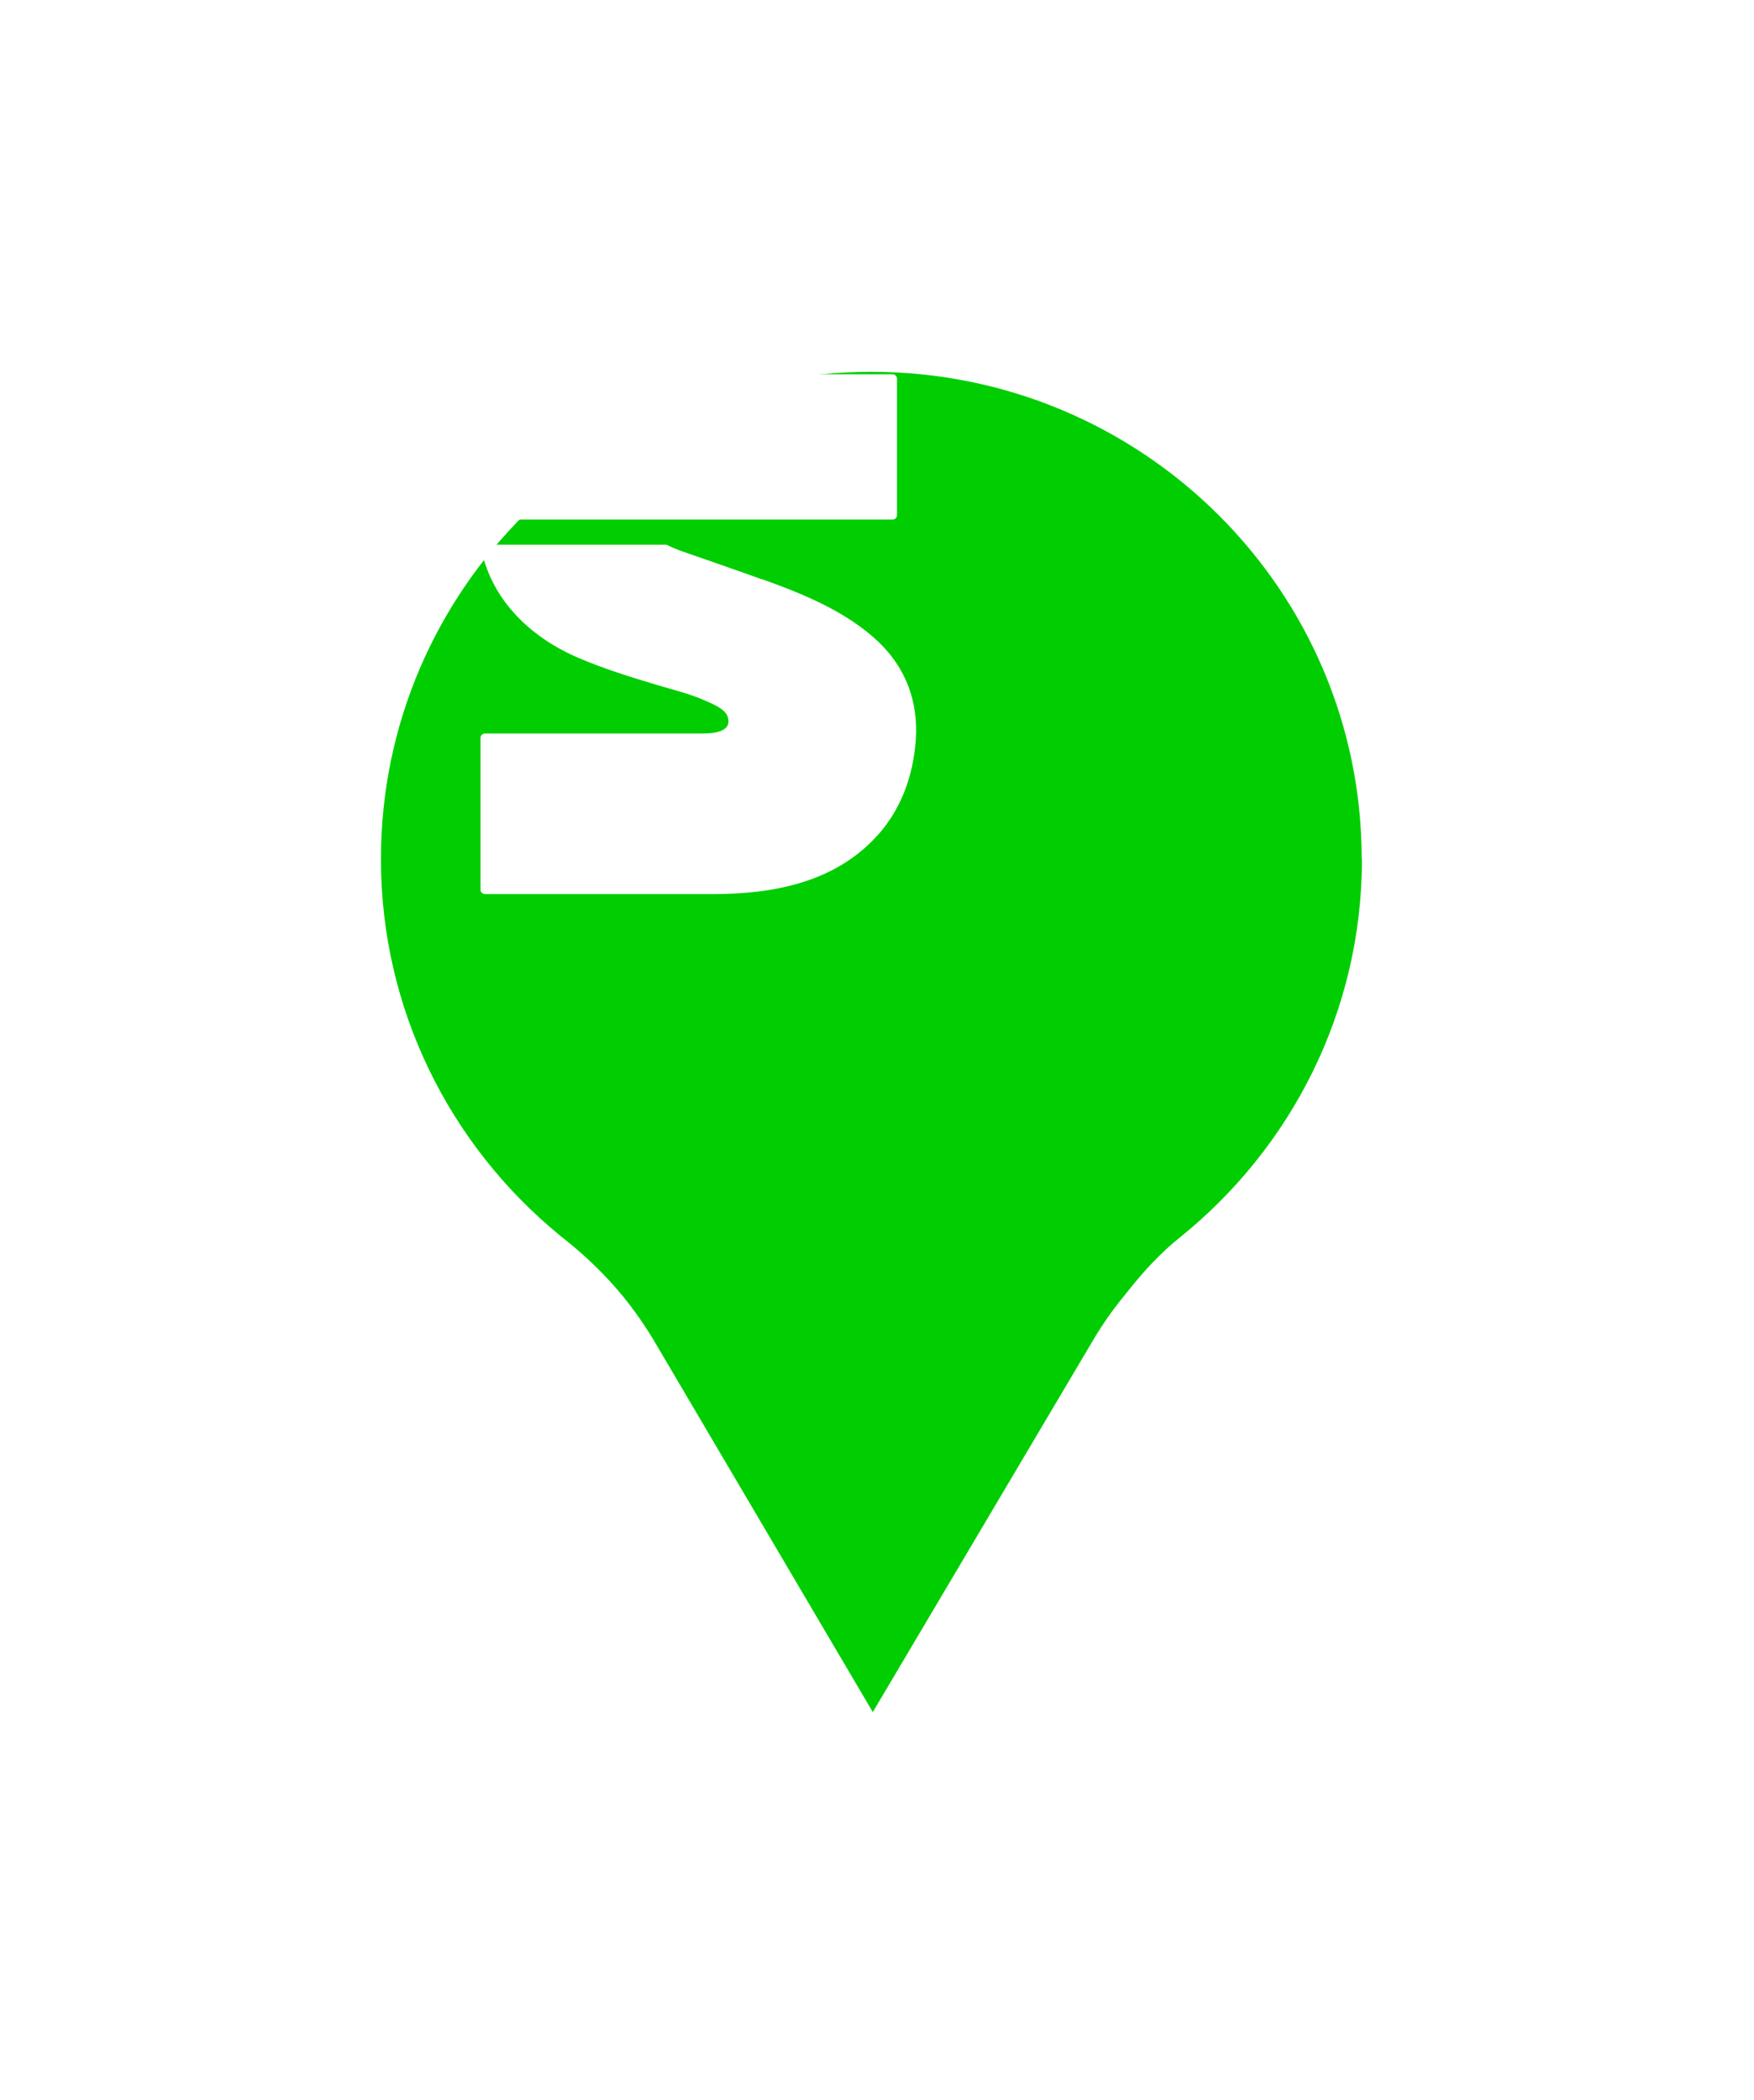
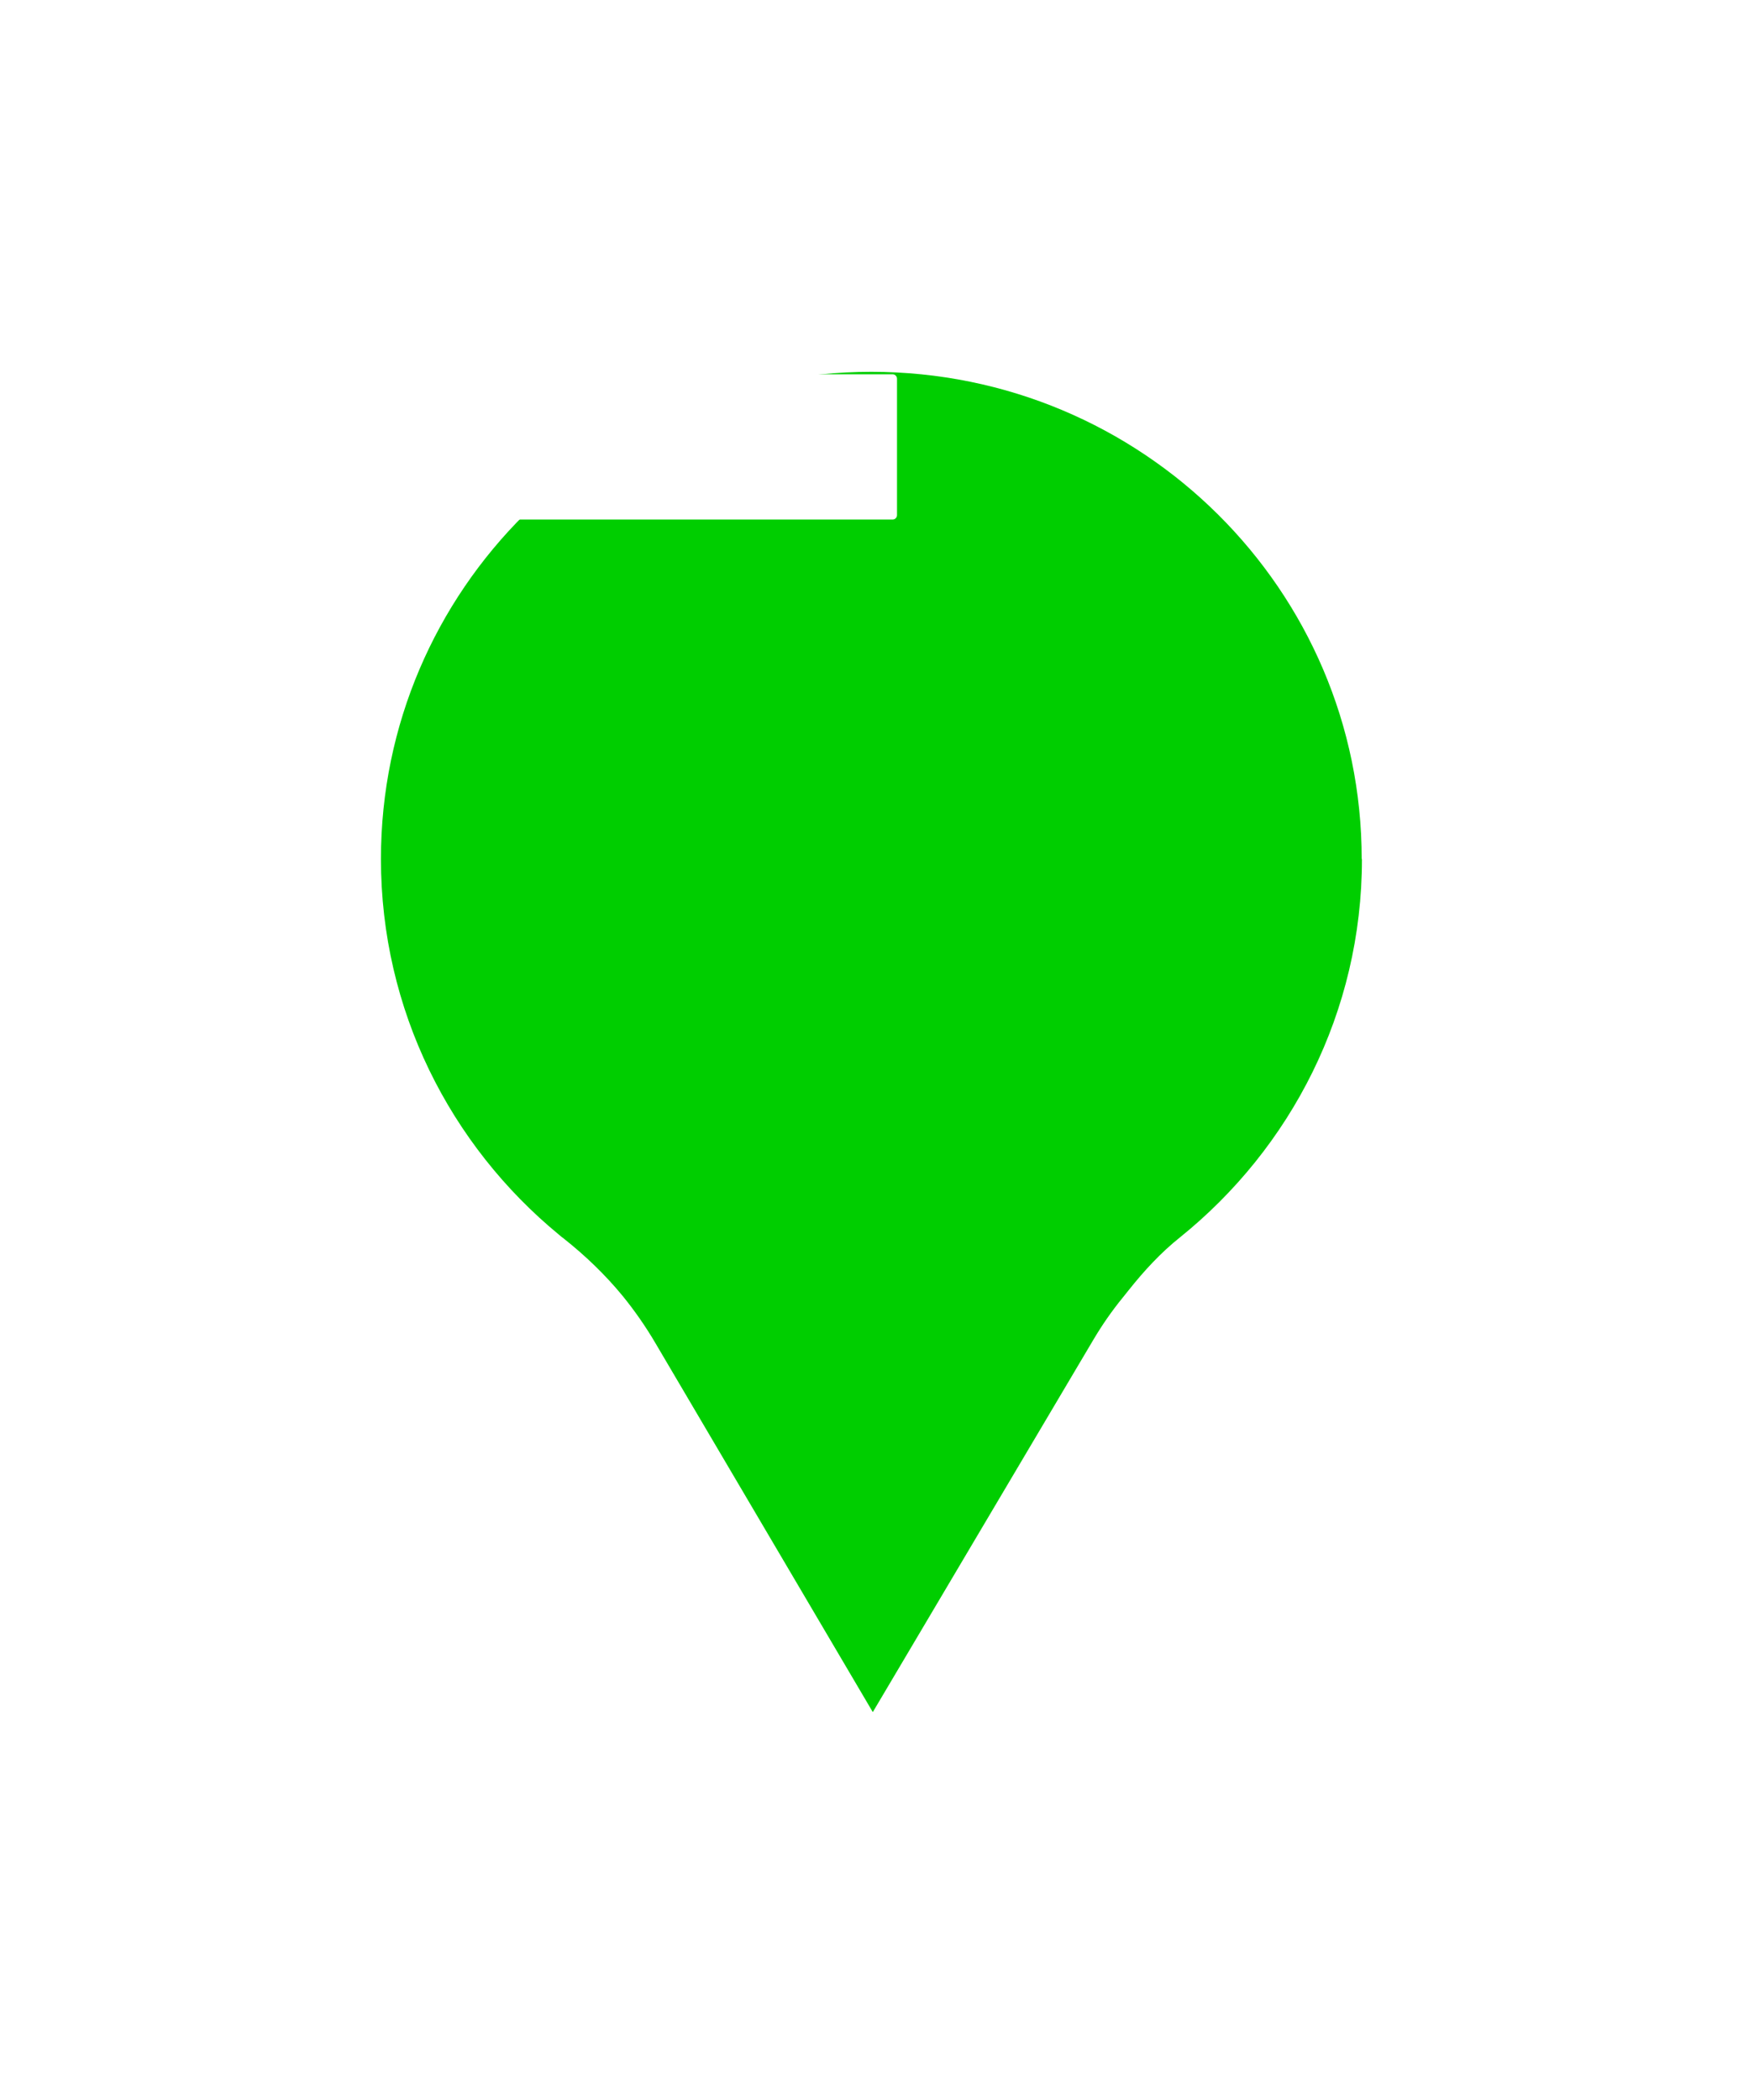
<svg xmlns="http://www.w3.org/2000/svg" id="Calque_2" data-name="Calque 2" viewBox="0 0 71 85">
  <defs>
    <style>
      .cls-1 {
        fill: #fff;
      }

      .cls-2 {
        fill: #00ce00;
        filter: url(#drop-shadow-1);
      }
    </style>
    <filter id="drop-shadow-1" filterUnits="userSpaceOnUse">
      <feOffset dx="7" dy="8" />
      <feGaussianBlur result="blur" stdDeviation="5" />
      <feFlood flood-color="#000" flood-opacity=".75" />
      <feComposite in2="blur" operator="in" />
      <feComposite in="SourceGraphic" />
    </filter>
  </defs>
  <g id="Picto">
    <g>
      <path class="cls-2" d="m48.12,26.77c0-10.89-8.89-19.72-19.85-19.72S8.42,15.87,8.42,26.77c0,6.12,2.81,11.59,7.21,15.21.07.06.13.11.2.16.87.69,1.67,1.46,2.37,2.31h0c.48.59.92,1.22,1.31,1.88l8.82,14.97,8.91-15.04c.36-.61.76-1.19,1.21-1.74l.24-.3c.62-.78,1.3-1.52,2.08-2.14,4.48-3.61,7.36-9.12,7.36-15.3Z" />
      <g>
-         <path class="cls-1" d="m30.84,23.45c-.88-.32-1.76-.62-2.64-.93-.39-.14-.81-.26-1.17-.45,0,0,0,0,0,0-.02-.01-.04-.02-.07-.02,0,0,0,0,0,0,0,0,0,0-.02,0h-7.27c-.12,0-.2.12-.18.23.46,2.08,2.04,3.55,3.95,4.36,1.03.44,2.1.77,3.17,1.09.67.2,1.35.36,1.98.65.27.12.78.32.87.65.19.63-.65.66-1.08.66h-8.75c-.1,0-.18.08-.18.18v6.14c0,.1.08.18.18.18h9.24c2.4,0,4.86-.46,6.57-2.29,1.02-1.08,1.53-2.49,1.63-3.96.1-1.52-.38-2.86-1.48-3.93-1.3-1.25-3.08-1.97-4.75-2.57Z" />
-         <path class="cls-1" d="m19.51,20.88s0,0,0,0c.01.08.07.15.17.15h16.45c.1,0,.18-.08.18-.18v-5.52c0-.1-.08-.18-.18-.18h-5.77c-2.4,0-4.95-.22-7.19.78-2.03.91-3.36,2.67-3.67,4.87,0,.01,0,.02,0,.03,0,.01,0,.03,0,.04Z" />
+         <path class="cls-1" d="m19.51,20.88s0,0,0,0c.01.08.07.15.17.15h16.45c.1,0,.18-.08.18-.18v-5.52c0-.1-.08-.18-.18-.18h-5.77c-2.4,0-4.95-.22-7.19.78-2.03.91-3.36,2.67-3.67,4.87,0,.01,0,.02,0,.03,0,.01,0,.03,0,.04" />
      </g>
    </g>
  </g>
</svg>